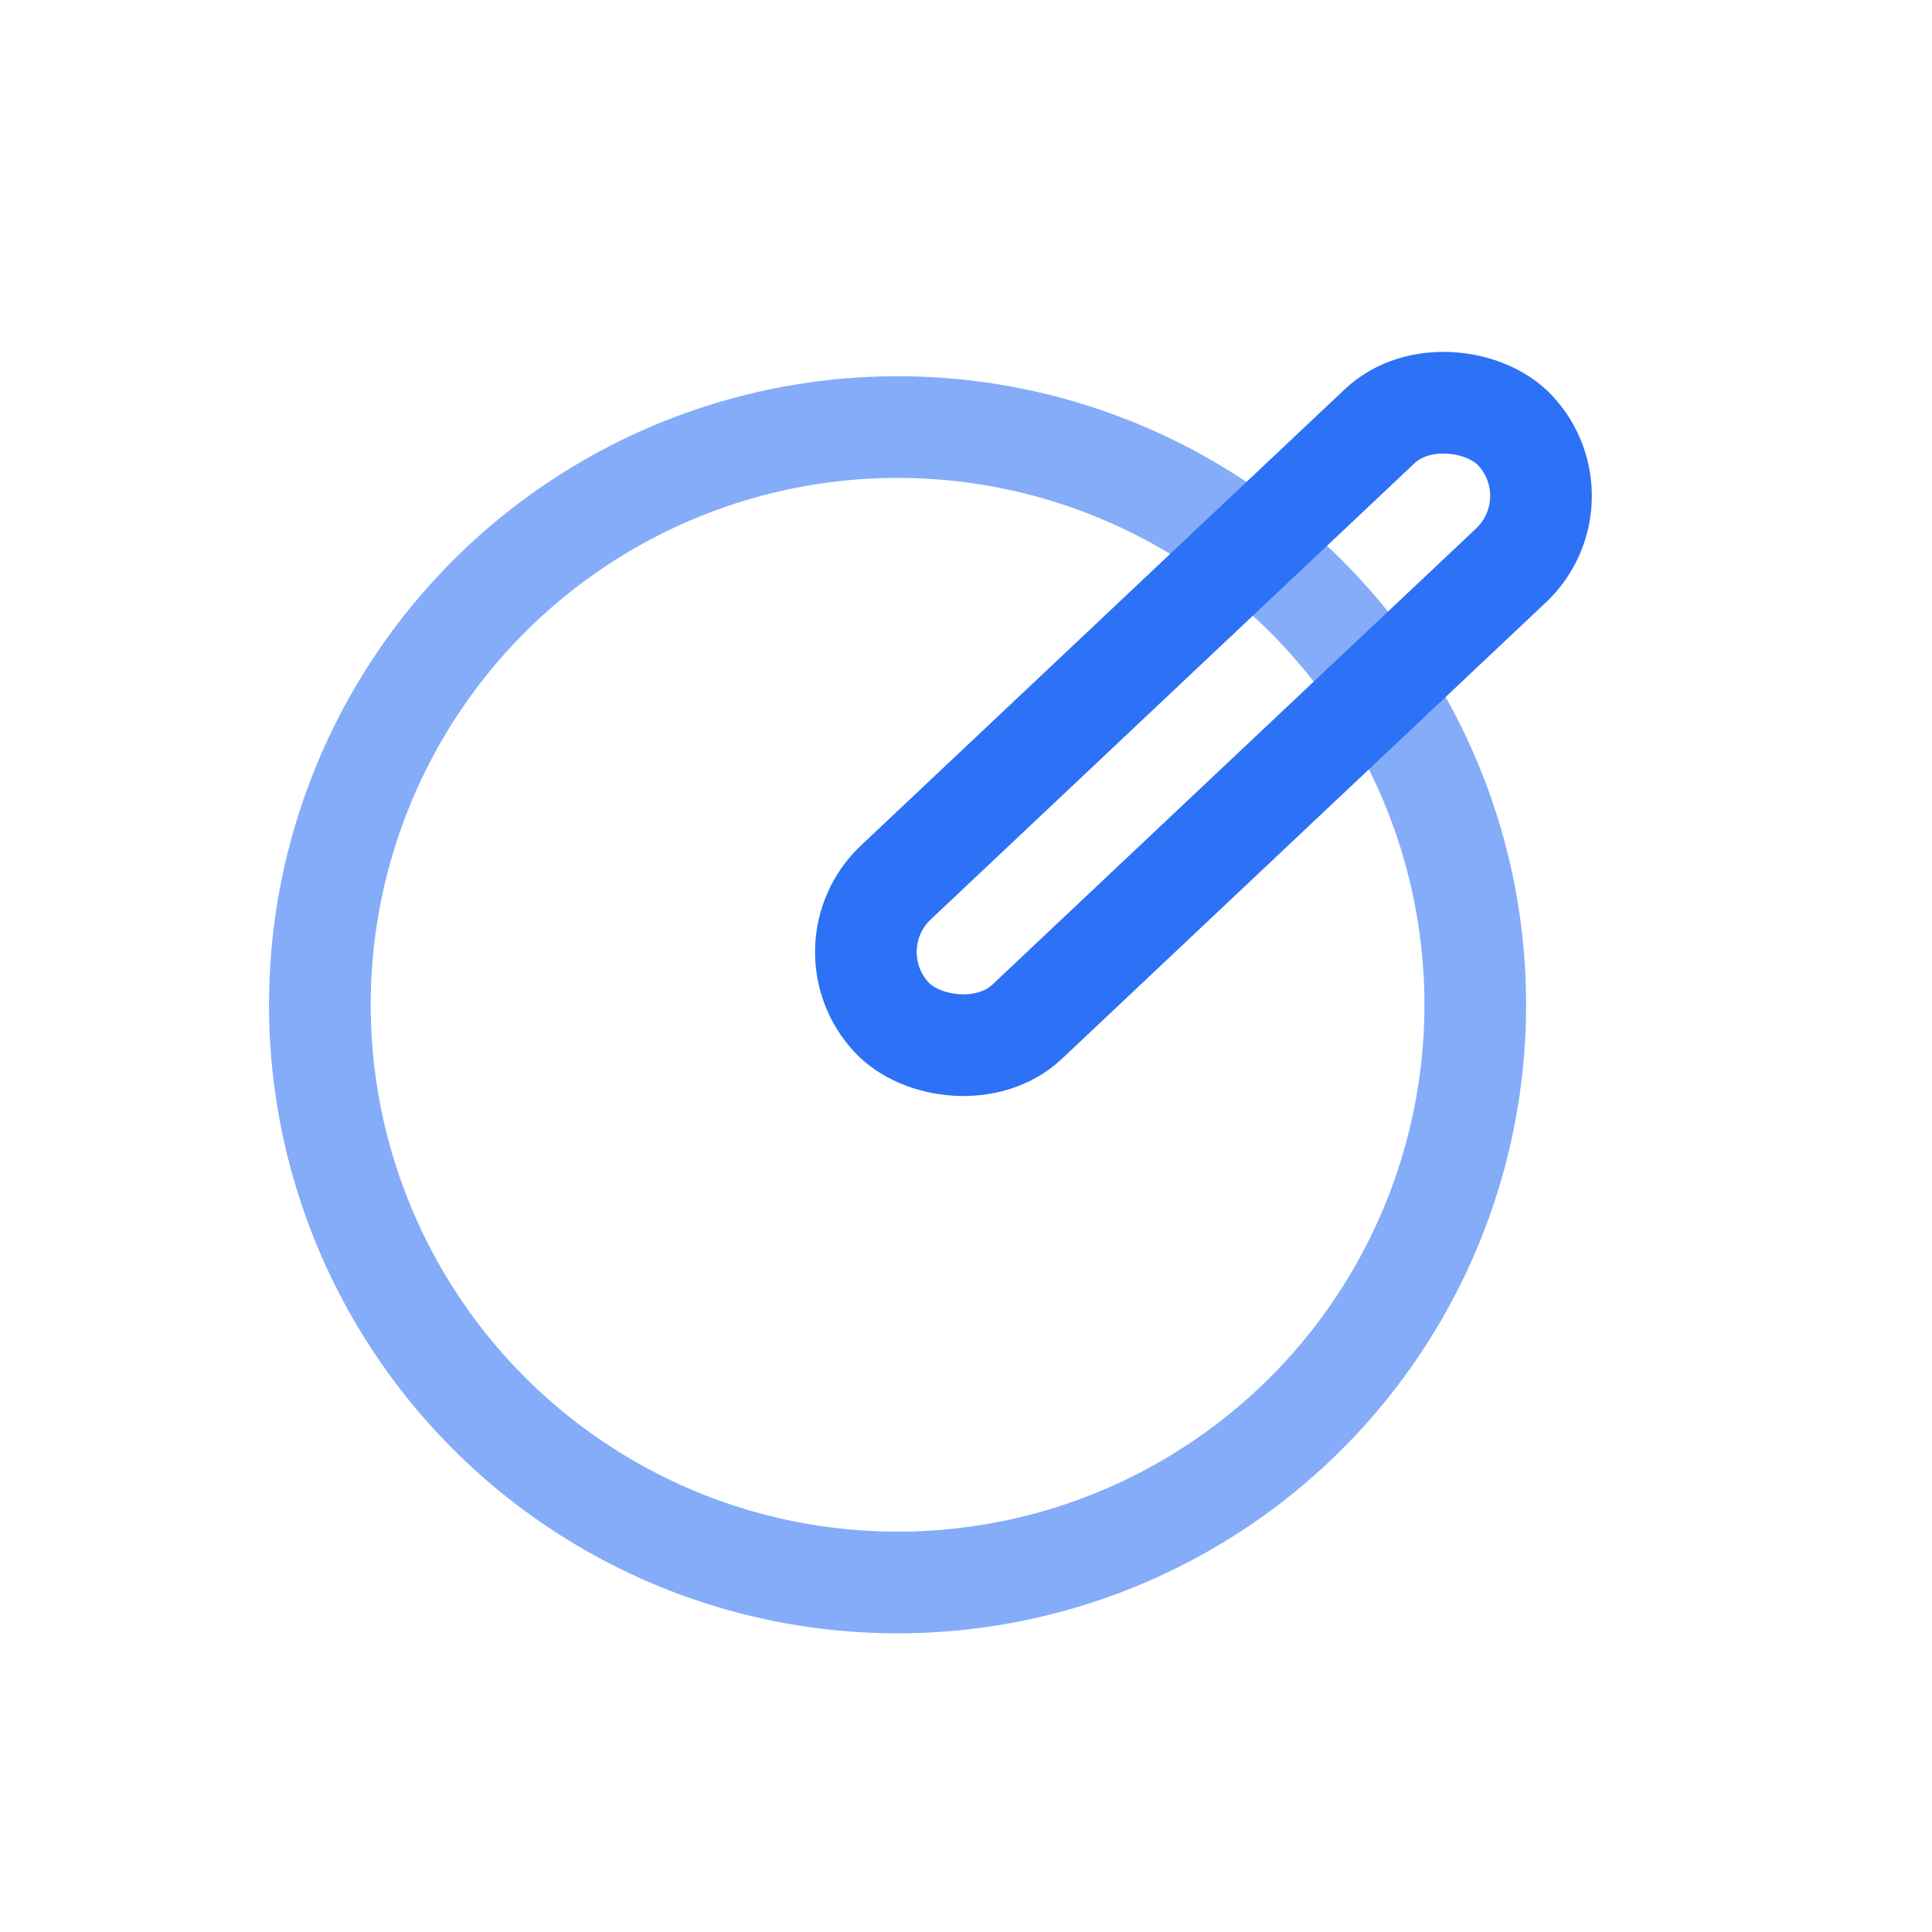
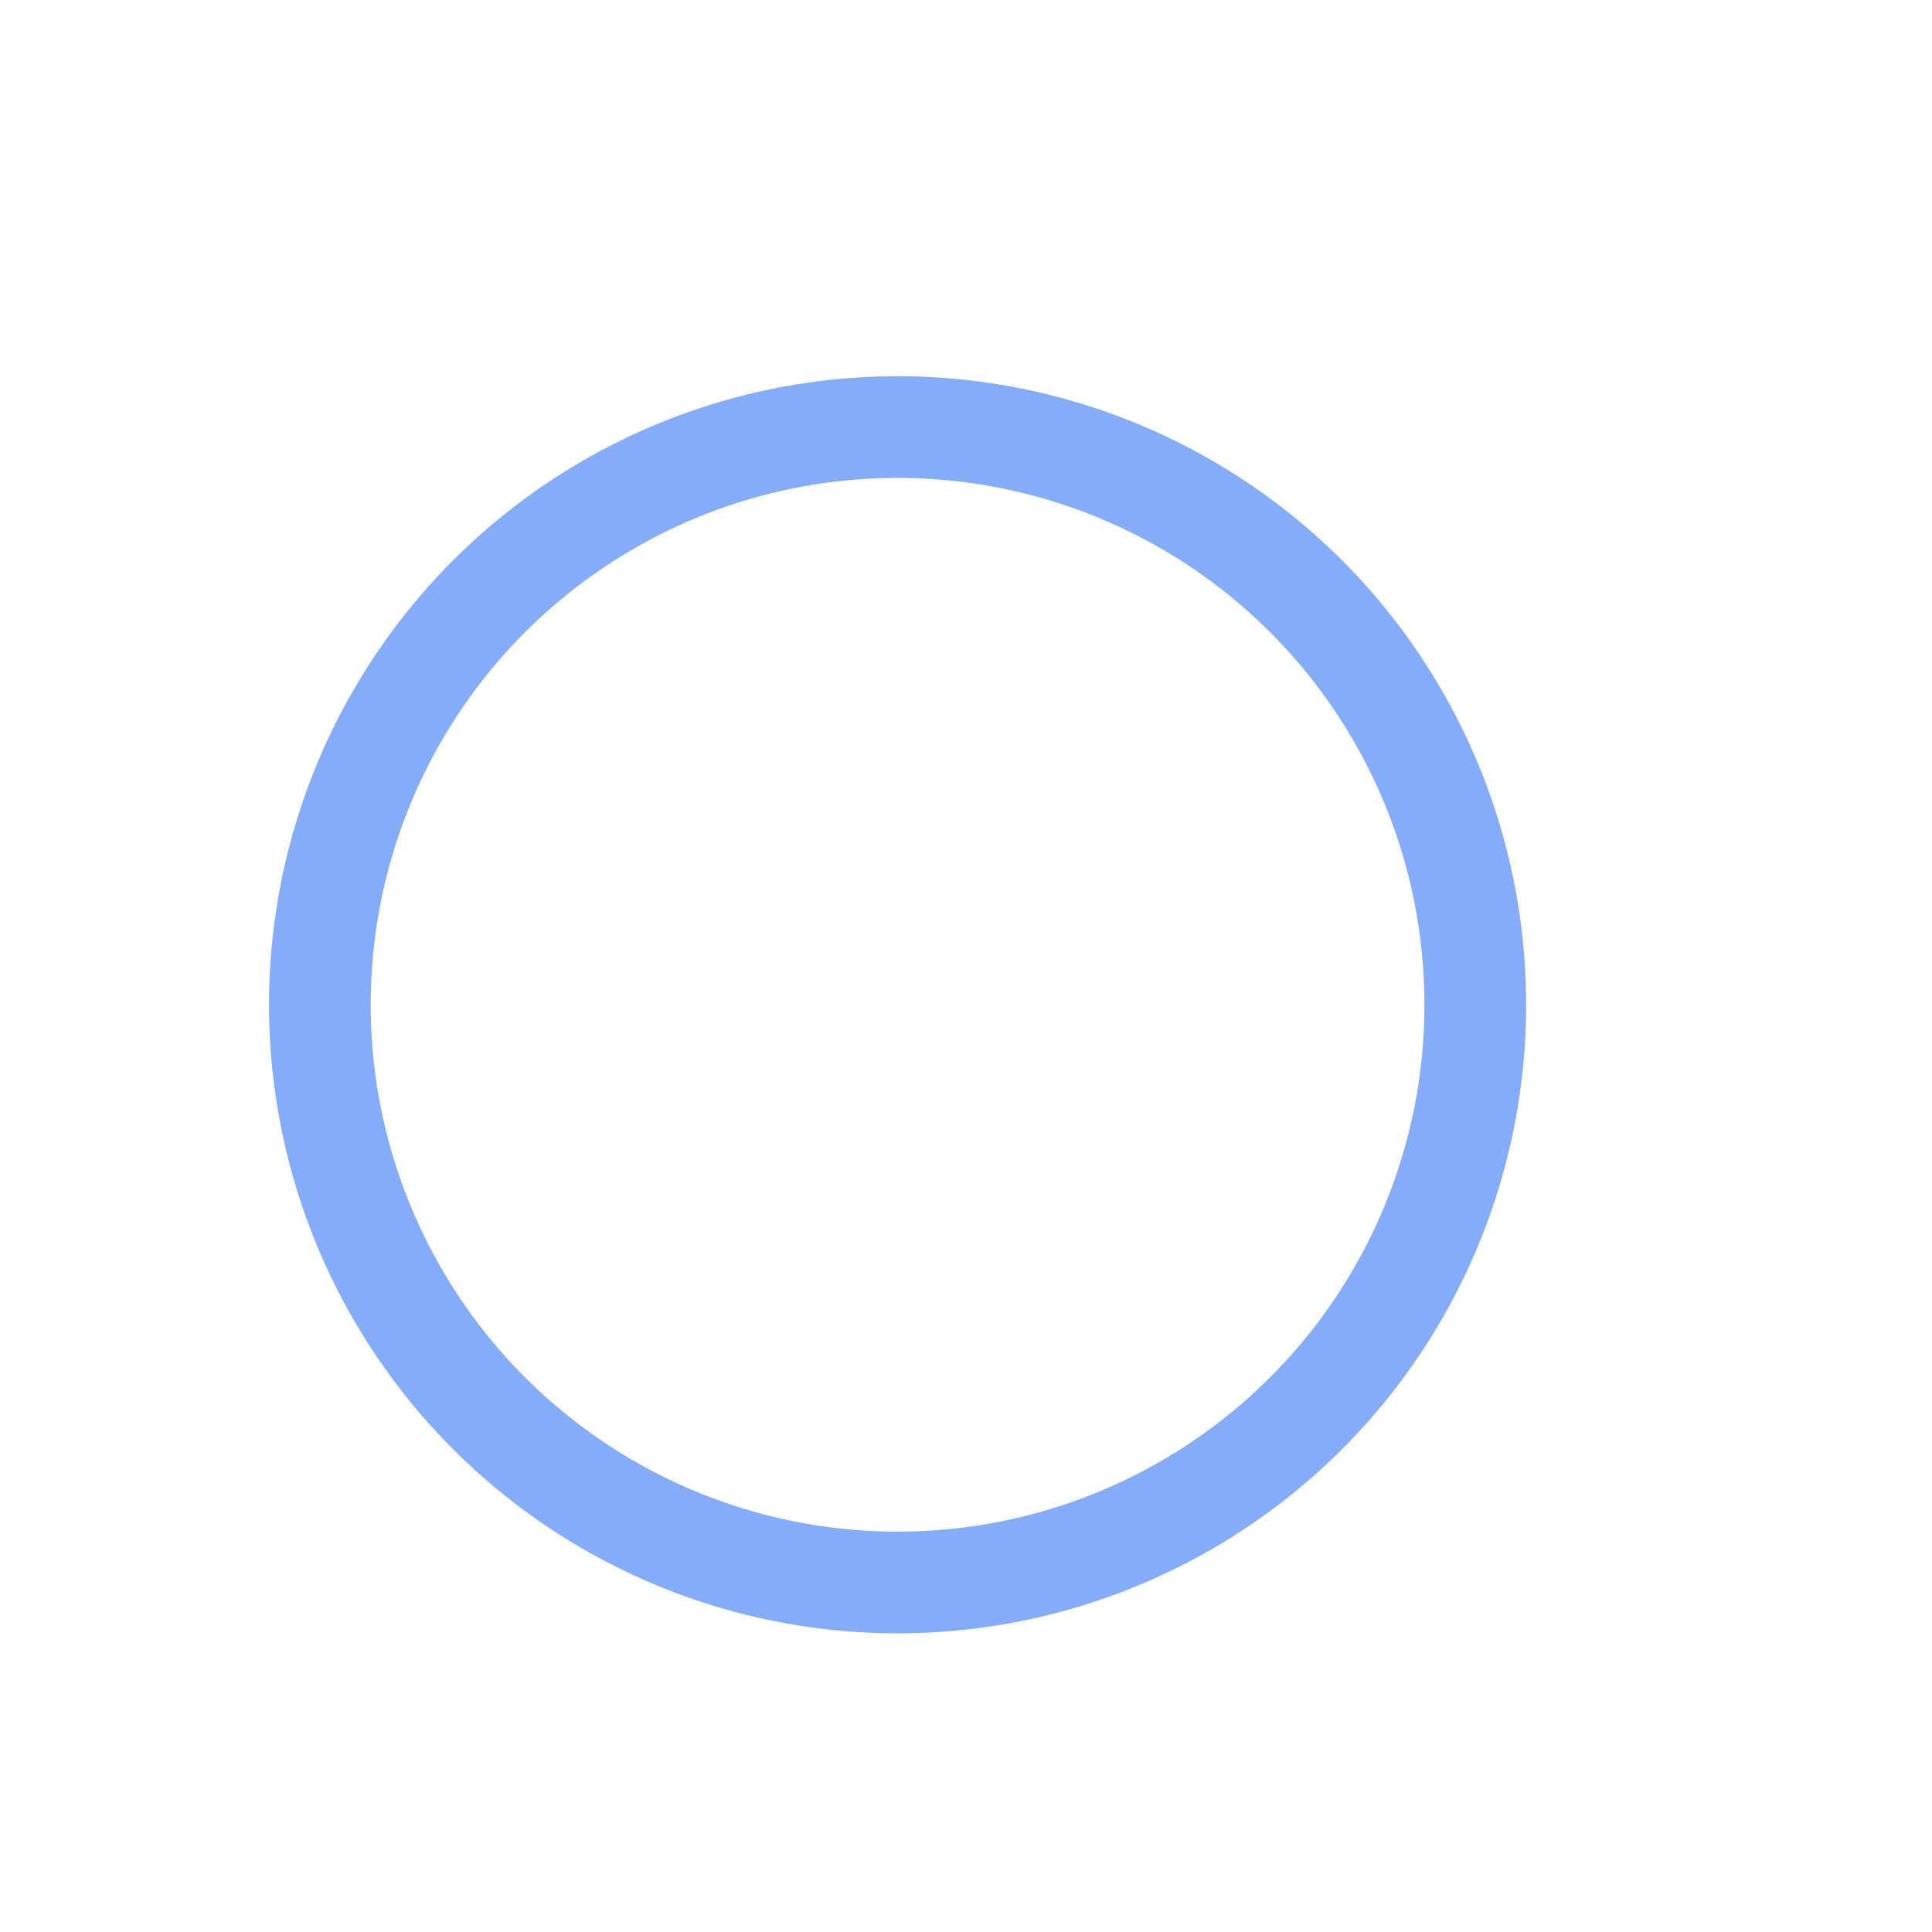
<svg xmlns="http://www.w3.org/2000/svg" width="95" height="95" viewBox="0 0 95 95" fill="none">
  <circle cx="44.135" cy="49.407" r="28.407" stroke="#84ACF9" stroke-width="5" />
-   <rect x="40.631" y="46.617" width="42.103" height="9.411" rx="4.705" transform="rotate(-43.319 40.631 46.617)" stroke="#2D71F6" stroke-width="5" />
</svg>